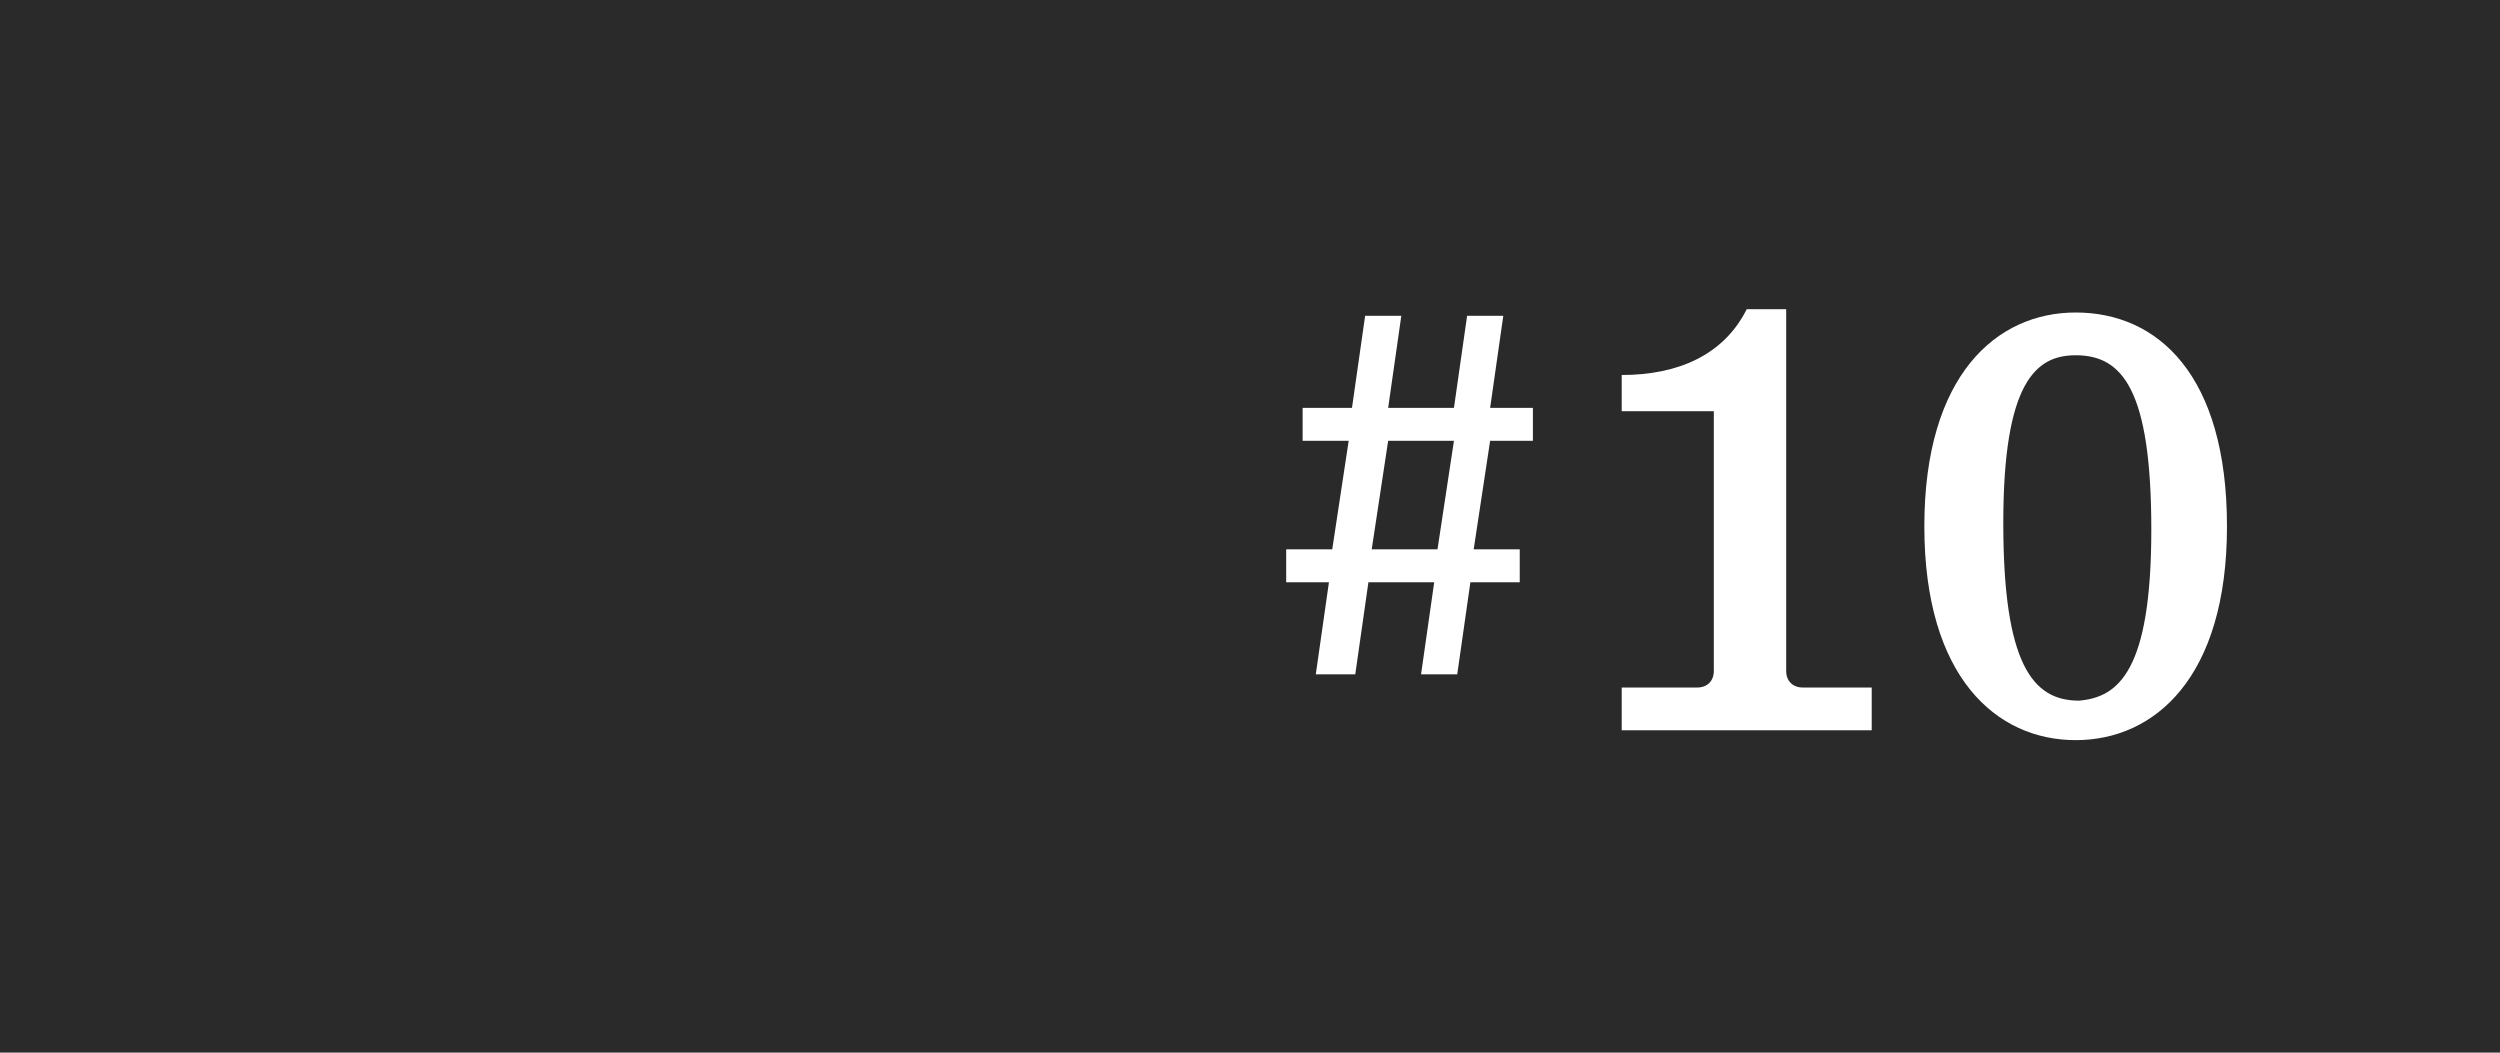
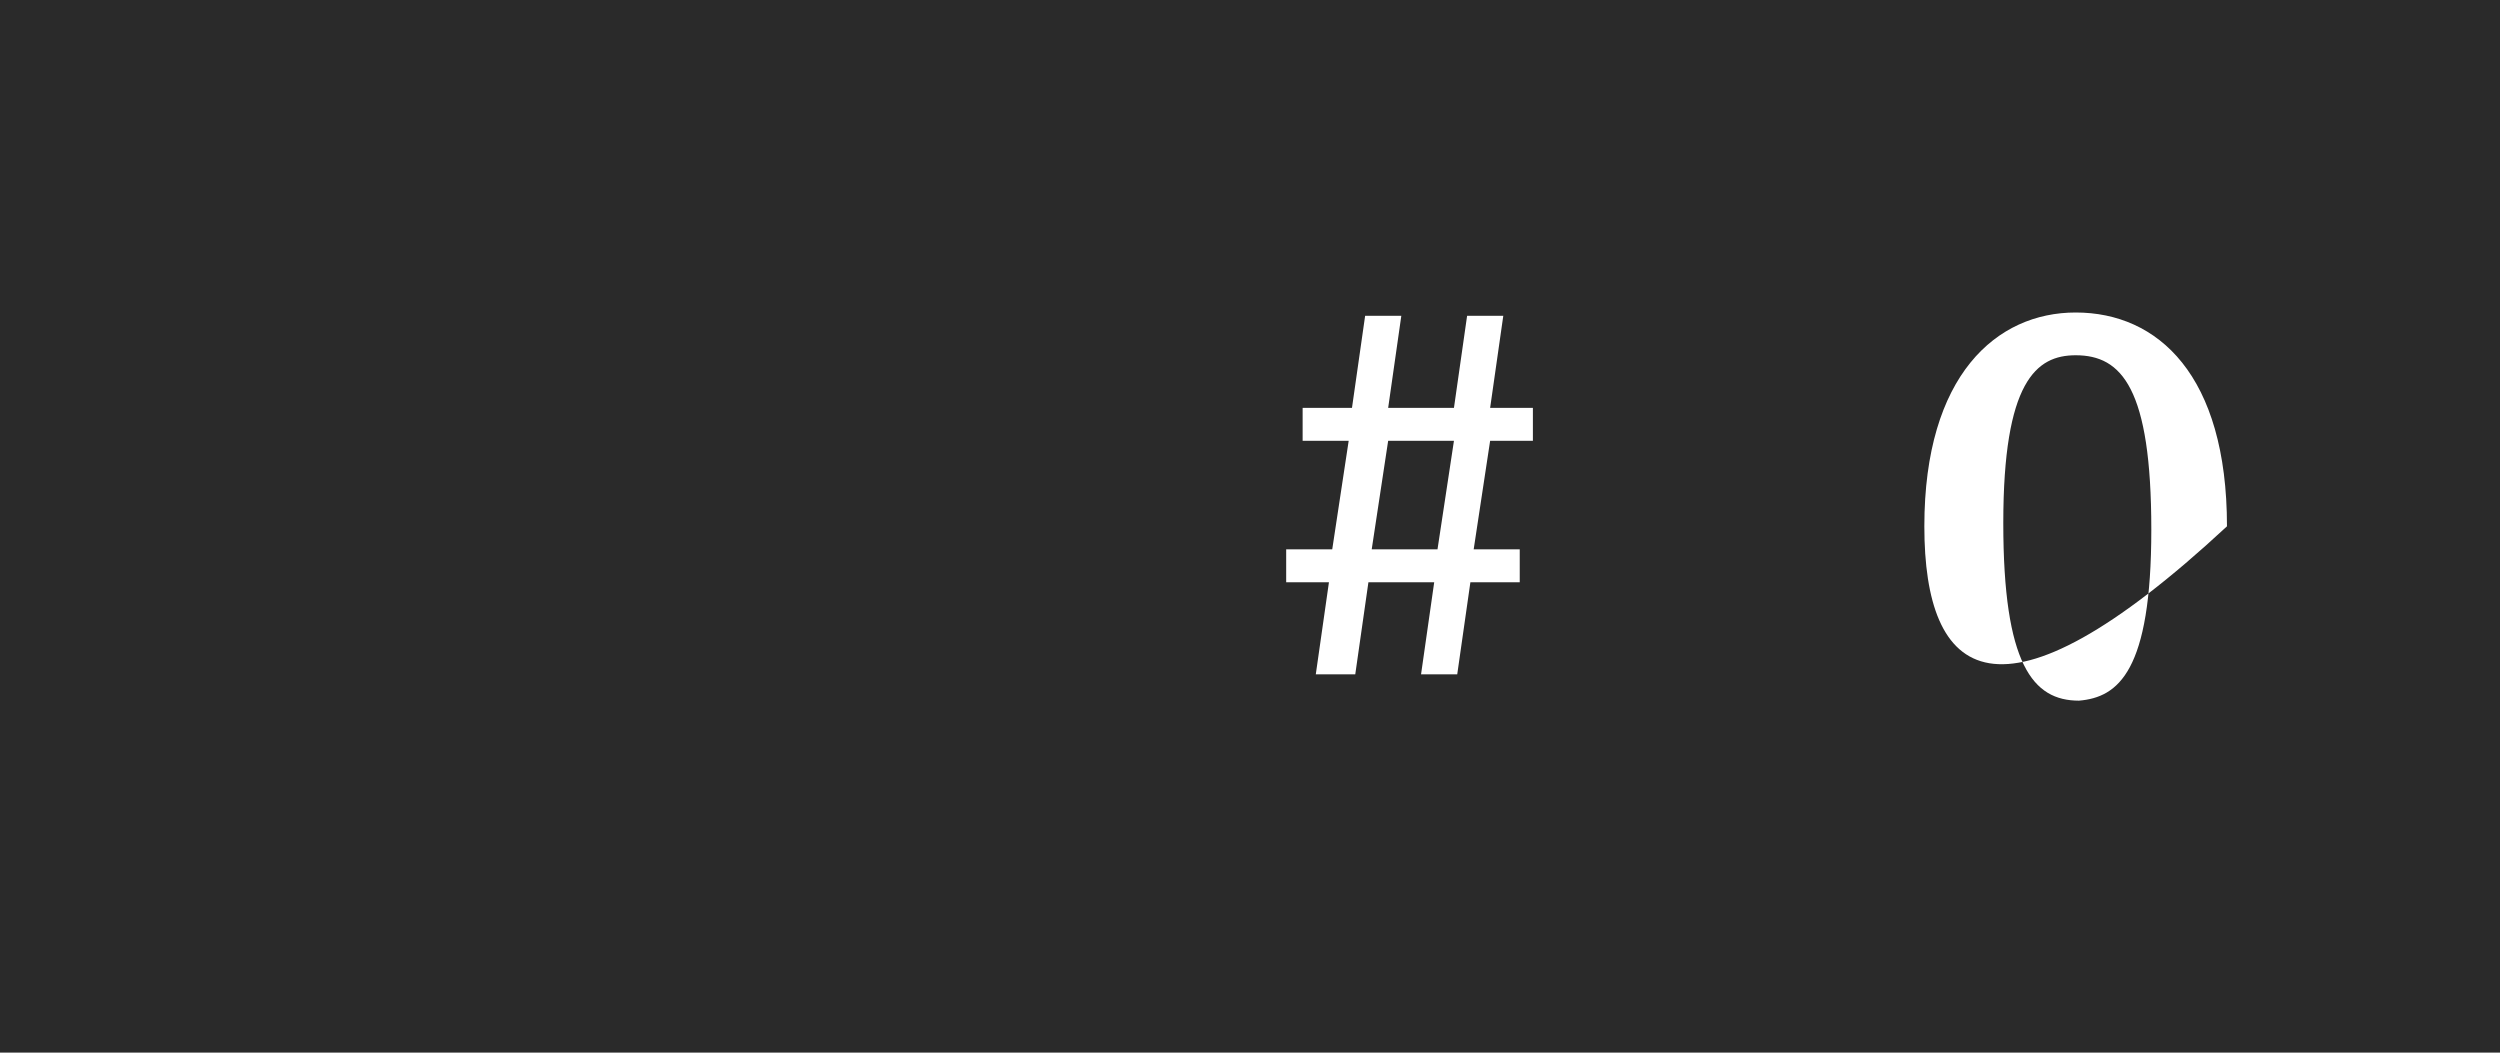
<svg xmlns="http://www.w3.org/2000/svg" version="1.1" x="0px" y="0px" viewBox="0 0 76 32" style="enable-background:new 0 0 76 32;" xml:space="preserve">
  <style type="text/css">
	.st0{fill:#2A2A2A;}
	.st1{fill:#FFFFFF;}
</style>
  <g id="_x30_0">
    <rect class="st0" width="76" height="32" />
  </g>
  <g id="レイヤー_2">
    <g>
      <g>
        <g>
          <g>
-             <path class="st1" d="M49.2,20.9h2.4c0.3,0,0.5-0.2,0.5-0.5v-7.9h-2.8v-1.1c1.7,0,3.1-0.6,3.8-2h1.2v11c0,0.3,0.2,0.5,0.5,0.5       h2.1v1.3h-7.6V20.9z" />
-           </g>
+             </g>
          <g>
-             <path class="st1" d="M58.5,16c0-4.6,2.2-6.5,4.6-6.5c2.5,0,4.6,1.9,4.6,6.5s-2.2,6.5-4.6,6.5C60.7,22.5,58.5,20.6,58.5,16z        M65.4,16.1c0-4.3-0.9-5.3-2.3-5.3c-1.2,0-2.2,0.8-2.2,5.1c0,4.3,0.9,5.4,2.3,5.4C64.4,21.2,65.4,20.4,65.4,16.1z" />
+             <path class="st1" d="M58.5,16c0-4.6,2.2-6.5,4.6-6.5c2.5,0,4.6,1.9,4.6,6.5C60.7,22.5,58.5,20.6,58.5,16z        M65.4,16.1c0-4.3-0.9-5.3-2.3-5.3c-1.2,0-2.2,0.8-2.2,5.1c0,4.3,0.9,5.4,2.3,5.4C64.4,21.2,65.4,20.4,65.4,16.1z" />
          </g>
        </g>
      </g>
      <g>
        <g>
          <g>
            <path class="st1" d="M45.3,13.4l-0.5,3.3h1.4v1h-1.5l-0.4,2.8h-1.1l0.4-2.8h-2l-0.4,2.8H40l0.4-2.8h-1.3v-1h1.4l0.5-3.3h-1.4       v-1h1.5l0.4-2.8h1.1l-0.4,2.8h2l0.4-2.8h1.1l-0.4,2.8h1.3v1H45.3z M44.2,13.4h-2l-0.5,3.3h2L44.2,13.4z" />
          </g>
        </g>
      </g>
    </g>
  </g>
</svg>